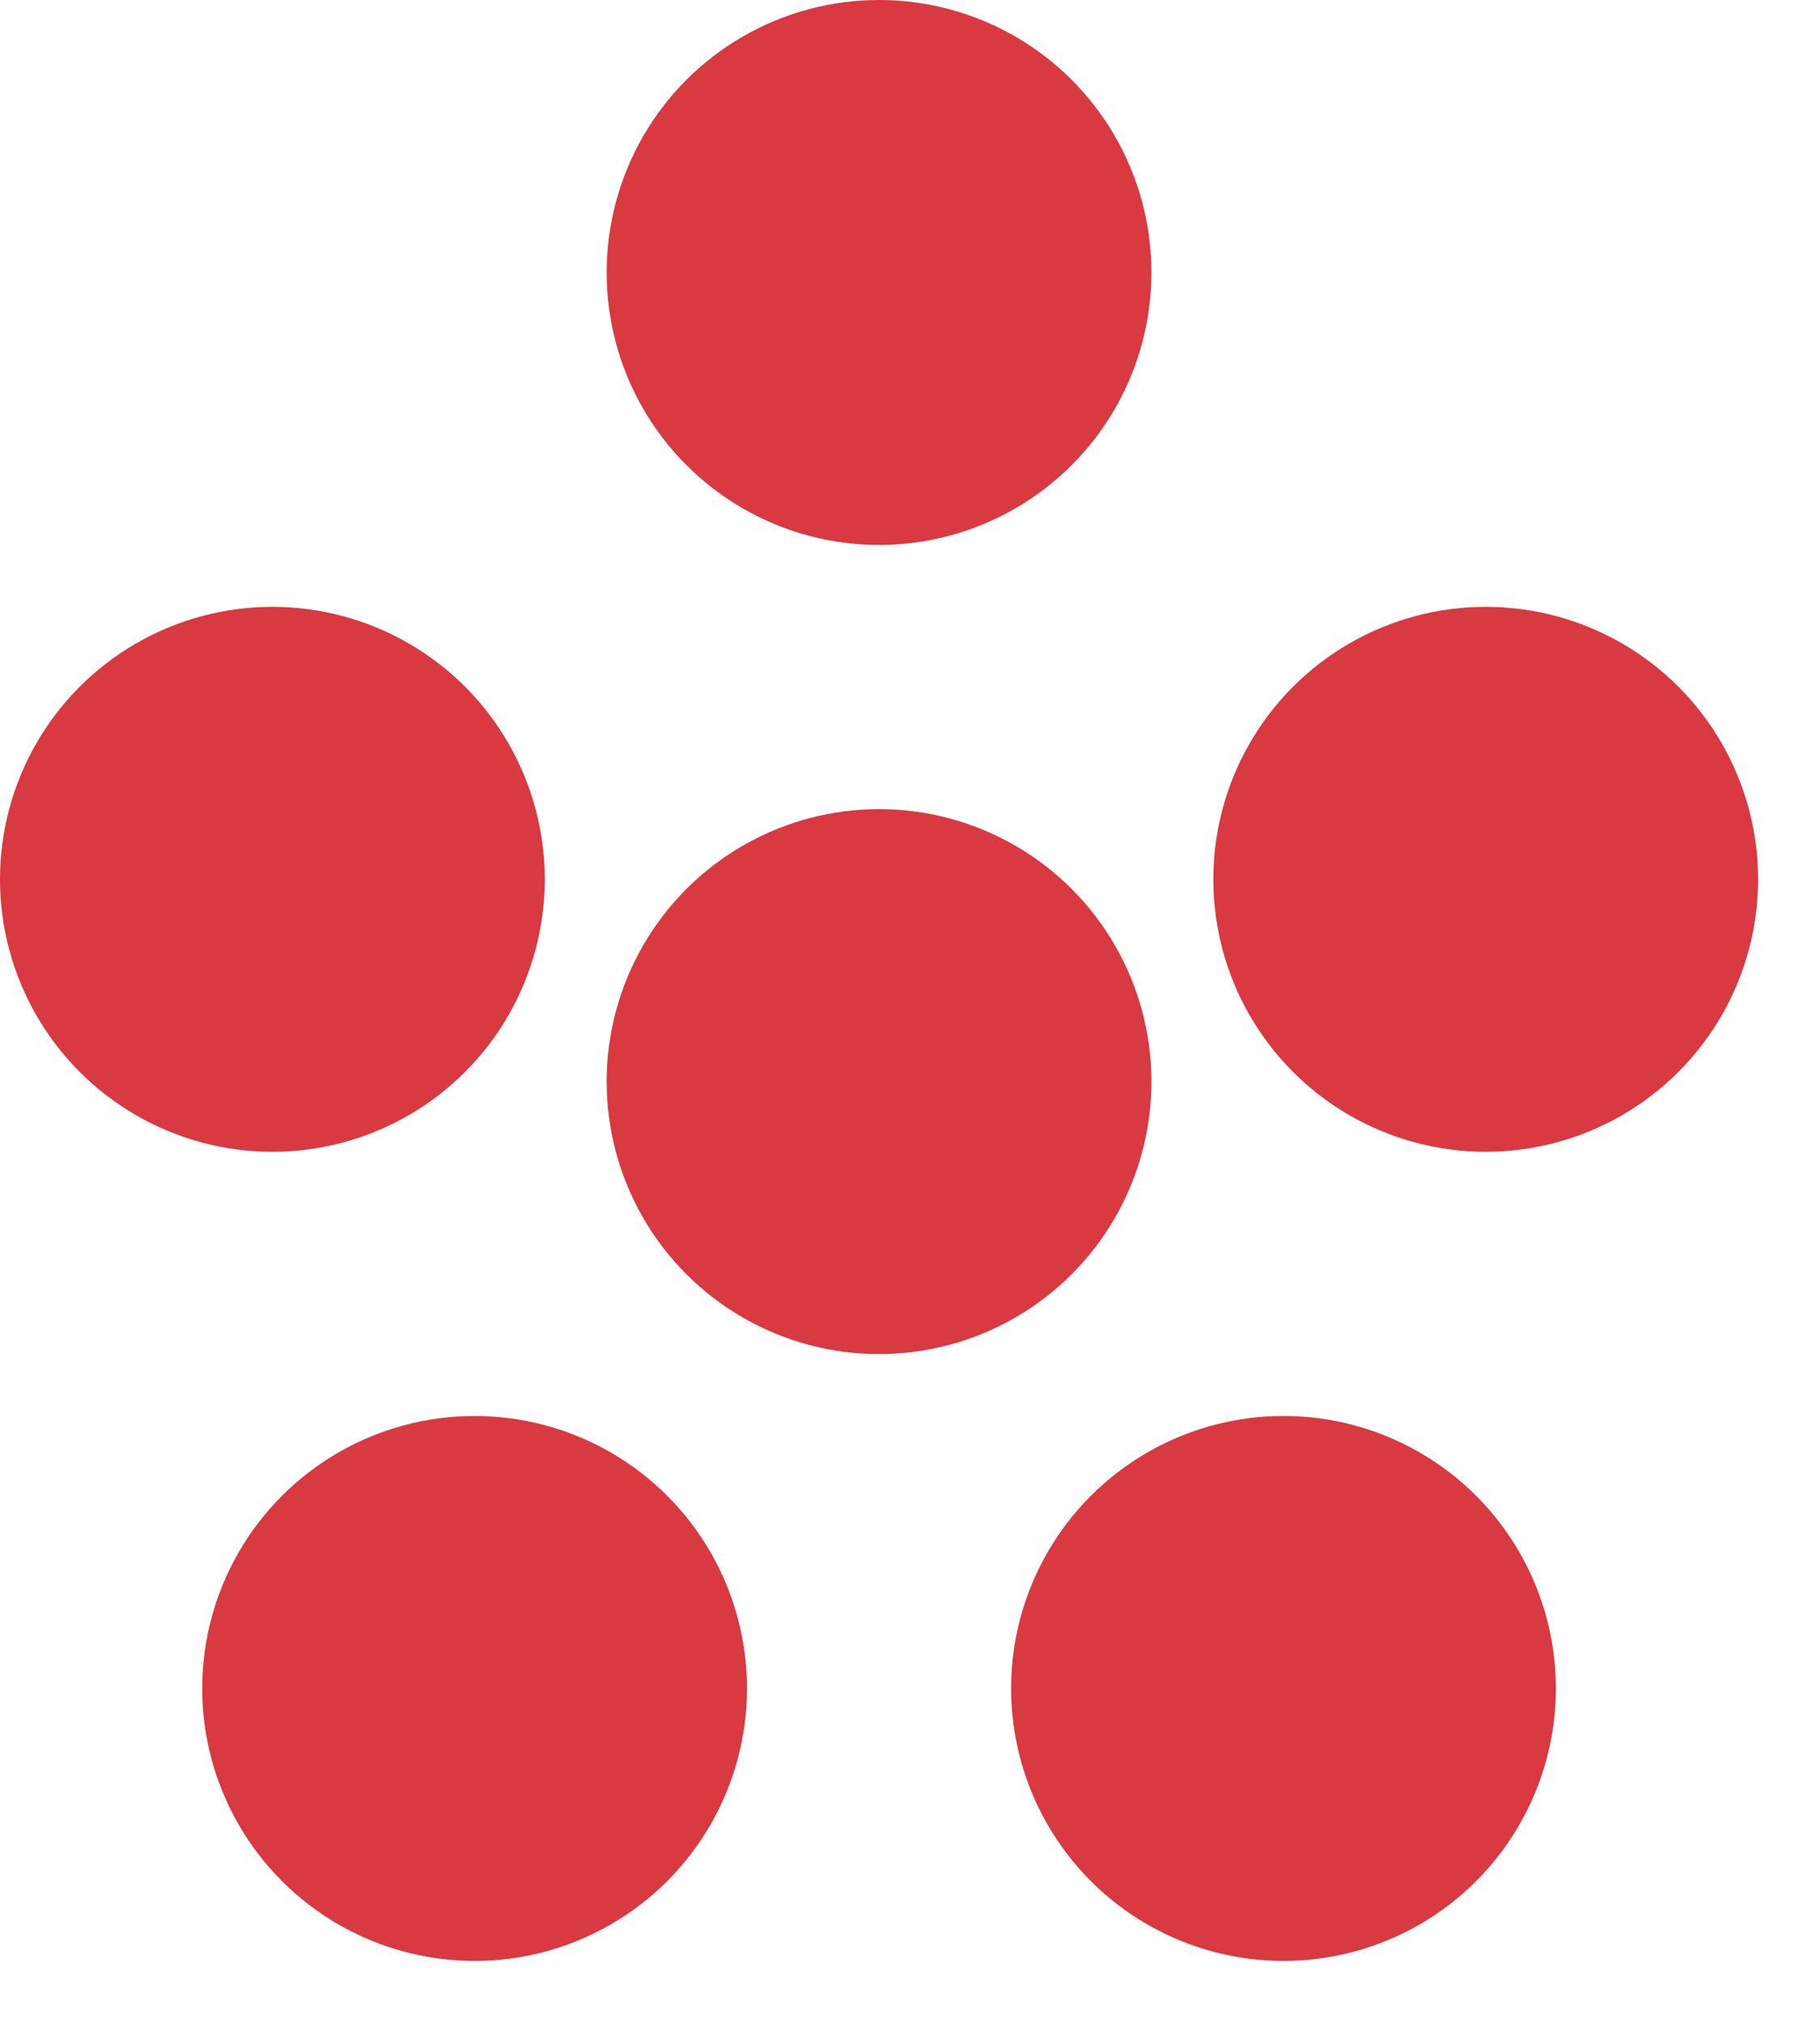
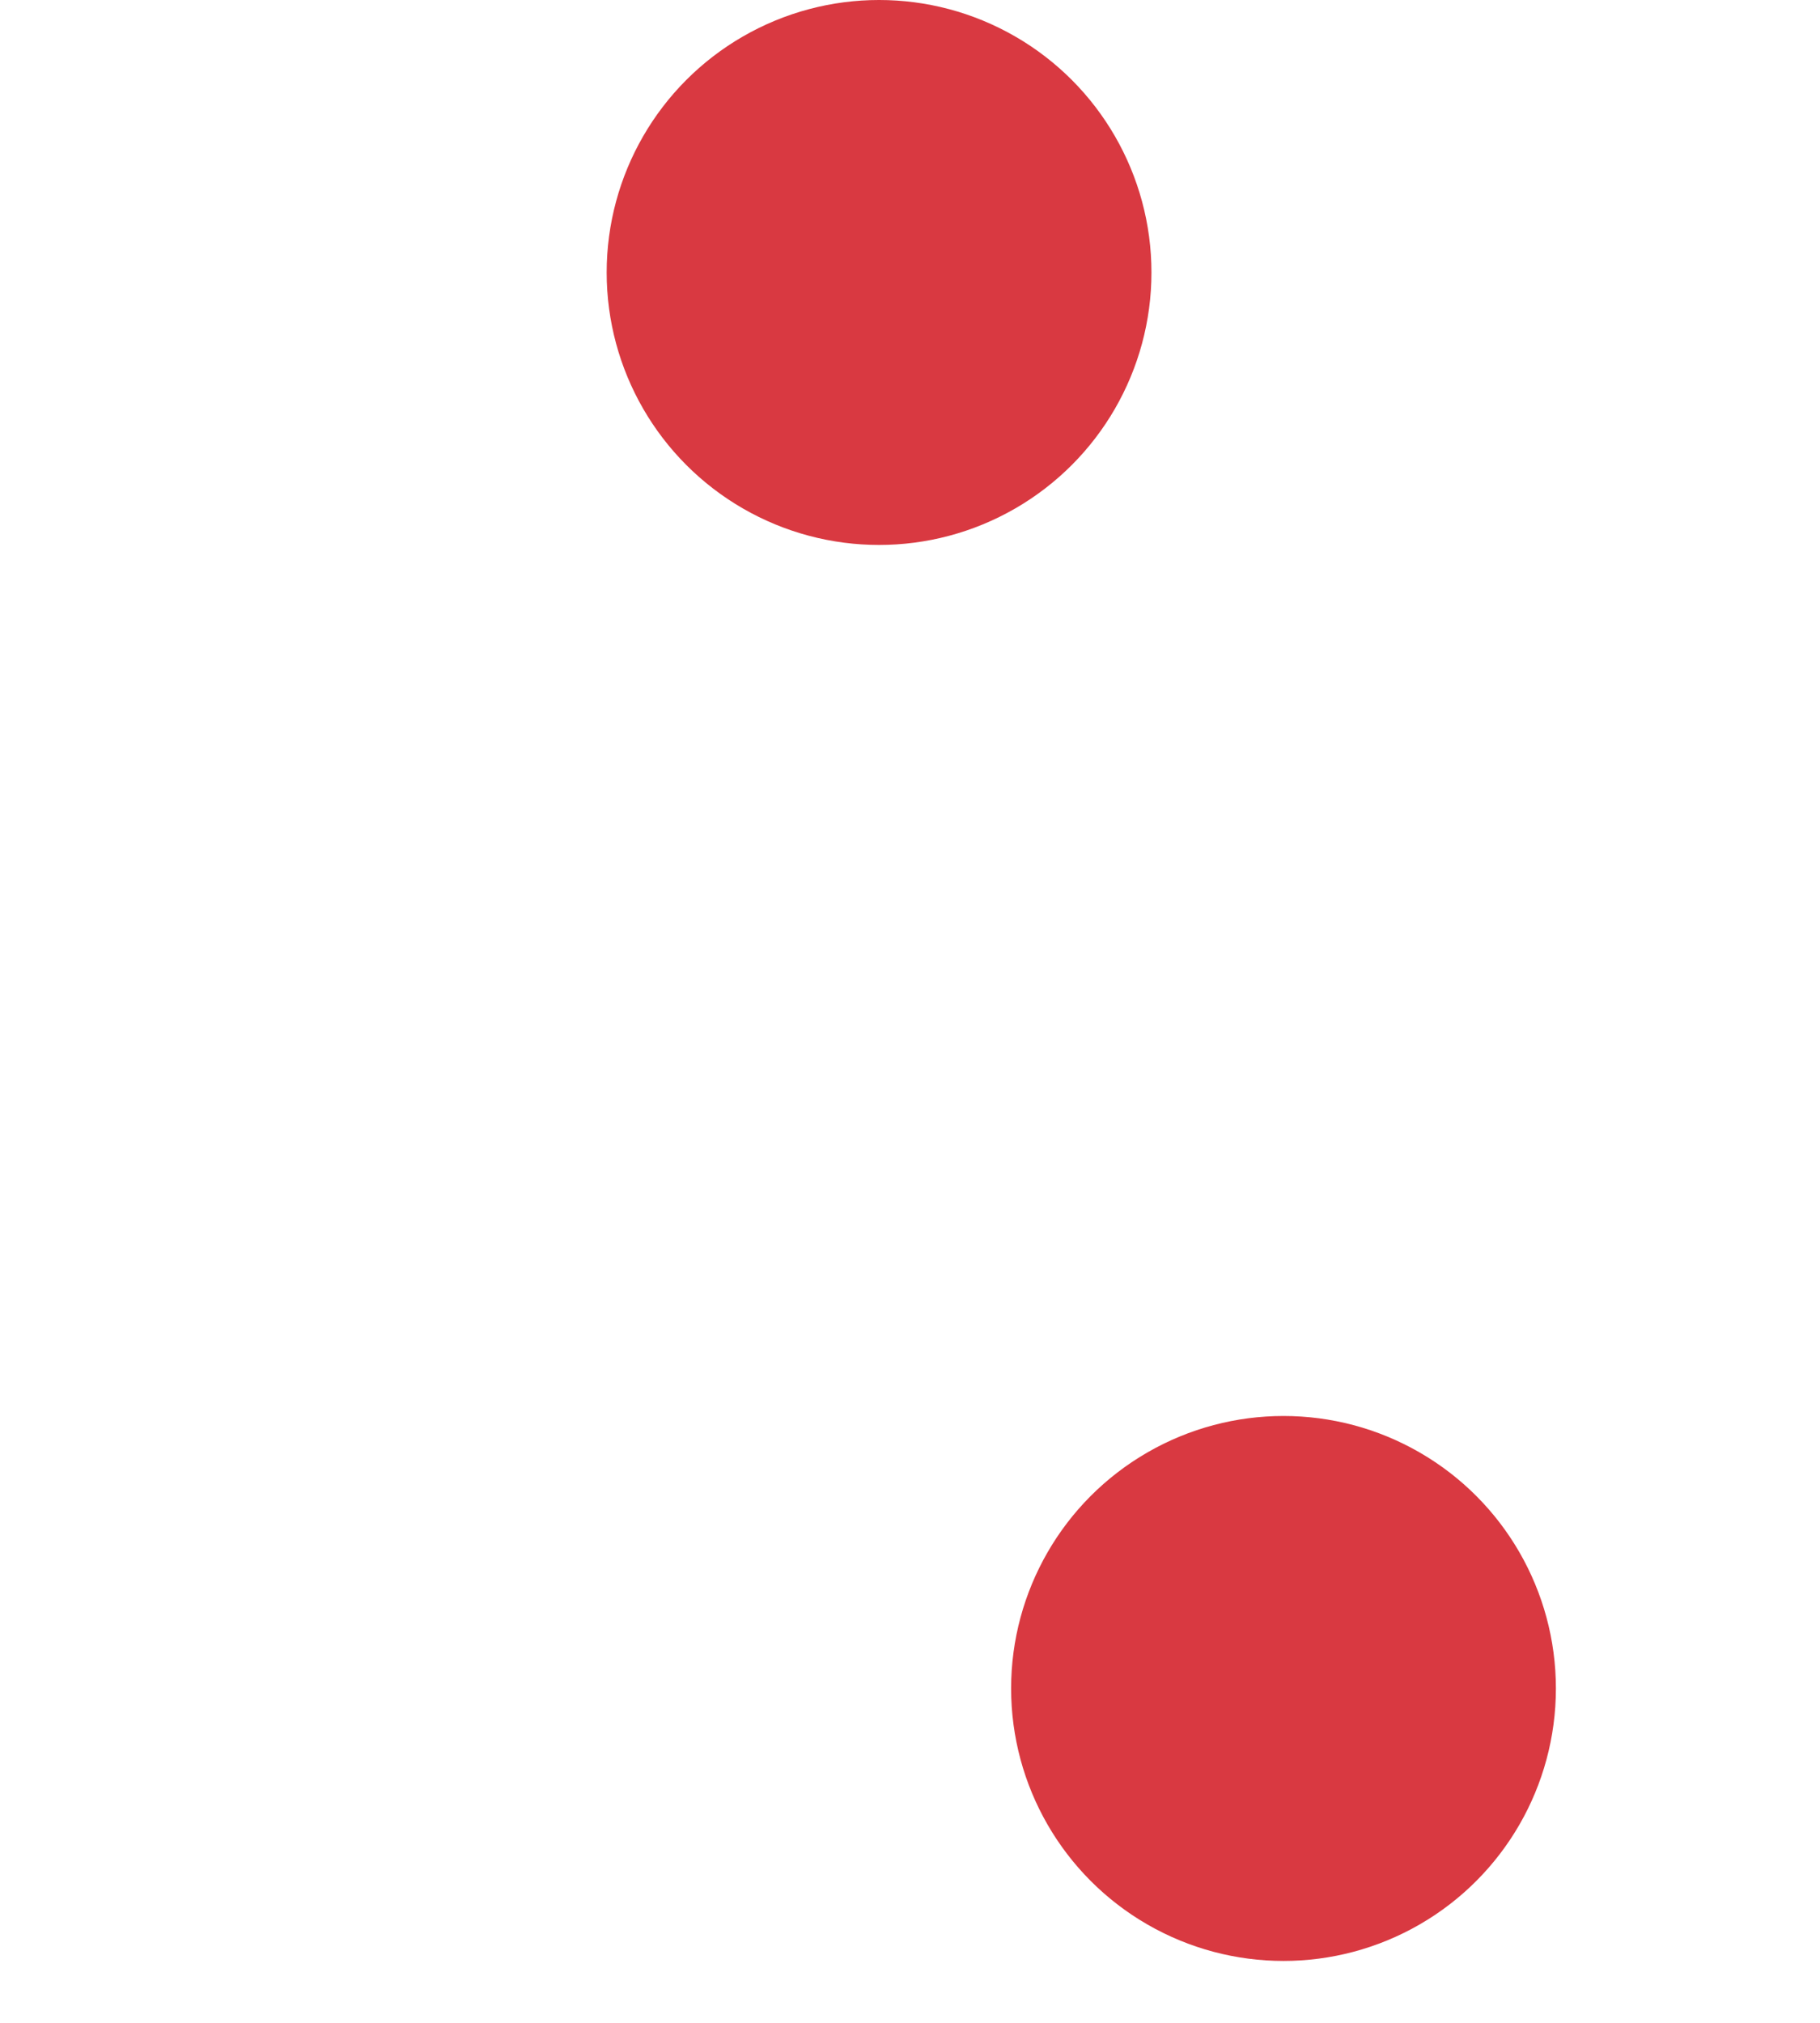
<svg xmlns="http://www.w3.org/2000/svg" width="9" height="10" viewBox="0 0 9 10" fill="none">
  <circle cx="4.347" cy="1.347" r="1.347" fill="#D93941" />
-   <circle cx="4.347" cy="5.347" r="1.347" fill="#D93941" />
-   <circle cx="1.347" cy="4.347" r="1.347" fill="#D93941" />
-   <circle cx="7.347" cy="4.347" r="1.347" fill="#D93941" />
  <circle cx="6.347" cy="8.347" r="1.347" fill="#D93941" />
-   <circle cx="2.347" cy="8.347" r="1.347" fill="#D93941" />
</svg>